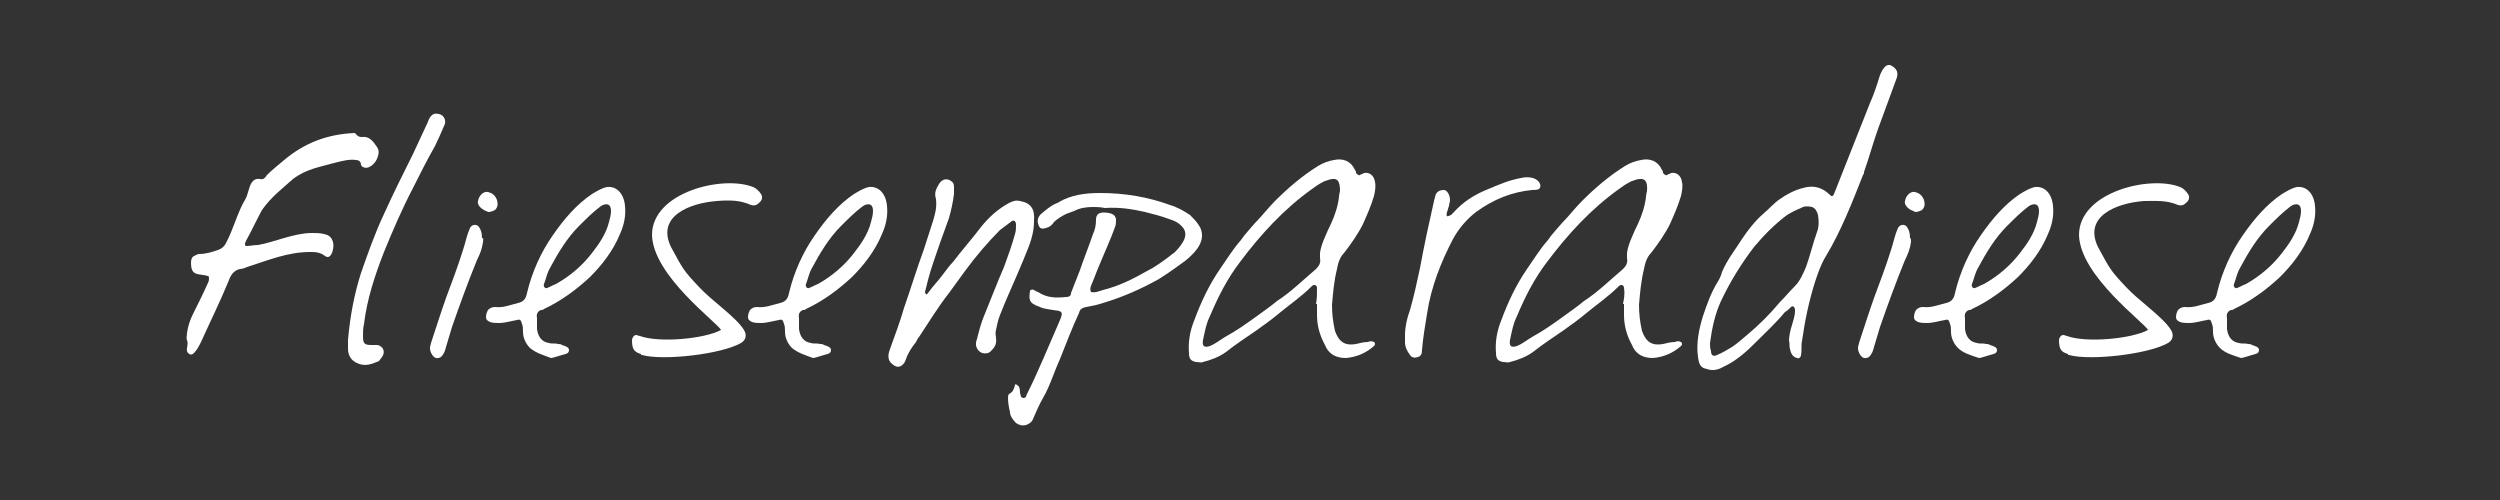
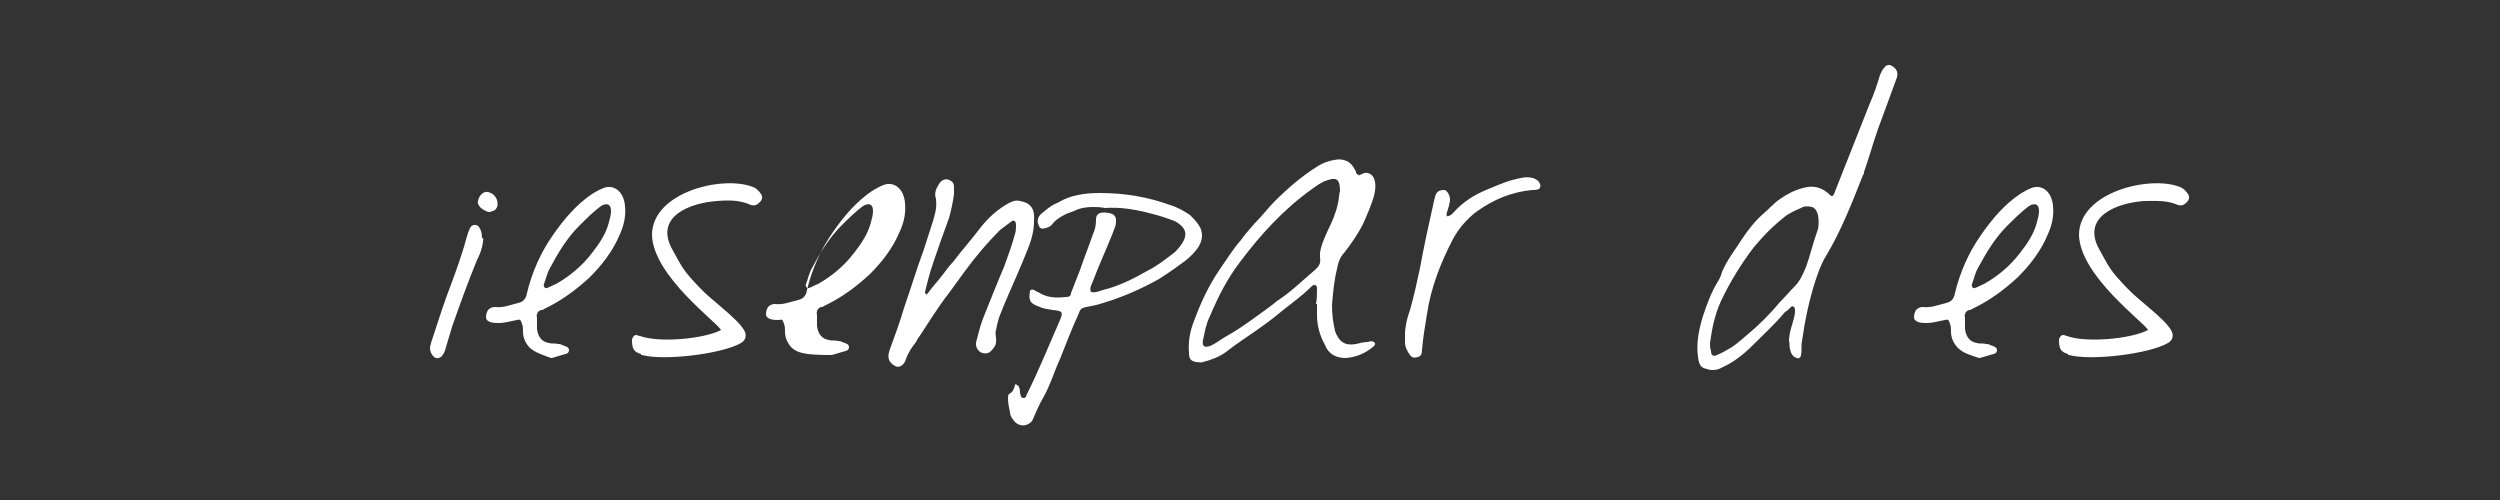
<svg xmlns="http://www.w3.org/2000/svg" version="1.1" id="Layer_1" x="0px" y="0px" viewBox="0 0 250 50" style="enable-background:new 0 0 250 50;" xml:space="preserve">
  <rect x="0" y="0" width="250" height="50" fill="#333333" stroke="none" />
  <style type="text/css">
	.st0{fill:#FFFFFF;}
</style>
  <g>
-     <path class="st0" d="M36.2,13.7c0.7-0.1,1.1,0.4,1.5,1c0.2,0.3,0.2,0.6,0.1,0.9c-0.2,0.8-1,1.4-1.5,1.1c-0.1,0-0.1-0.1-0.2-0.2   c0-0.4-0.3-0.5-0.5-0.5c-0.7-0.1-1.4,0.1-2.2,0.3c-1.4,0.4-2.8,0.6-4.1,1.6c-1,0.9-2.2,1.8-3.1,3.1c-0.4,0.7-1.1,2.2-1.5,2.9   c-0.1,0.1-0.1,0.3-0.2,0.4c0,0.1,0,0.3,0.1,0.3c0.4,0,0.8-0.1,1.2-0.1c1.7-0.3,3.6-1.2,5.4-1.2c0.4,0,0.8,0,1.2,0.1   c0.4,0.1,0.7,0.2,0.9,0.8c0.1,0.4,0,0.8-0.1,1.1c-0.2,0.4-0.4,0.5-0.7,0.3c-0.5-0.4-1-0.4-1.5-0.4c-2.2,0-4.1,0.8-6.3,1.5   c-0.2,0.1-0.5,0.2-0.7,0.2c-0.5,0.1-0.9,0.5-1.1,1.1c-0.9,2.2-1.9,4.2-2.8,6.2c-0.2,0.4-0.4,0.8-0.7,1.1c-0.2,0.2-0.4,0.2-0.6,0   c-0.3-0.3,0.1-0.8-0.1-1.3c-0.1-0.2,0-0.4,0-0.7c0.1-0.7,0.3-1.3,0.6-1.9c0.4-0.8,1-2,1.4-2.9c0.1-0.2,0.2-0.4,0.2-0.6   c0-0.1,0-0.3-0.1-0.3c-0.1,0-0.3-0.1-0.5-0.1c-0.7-0.1-1.2-0.1-1.2-1.2c0-0.4,0.1-0.6,0.3-0.7c0.2-0.1,0.4-0.2,0.5-0.2   c0.7,0,1.3-0.2,1.9-0.4c0.3-0.1,0.6-0.3,0.8-0.7c0.8-1.5,1.1-3,2-4.5c0.1-0.2,0.2-0.6,0.3-0.9c0.2-0.7,0.5-1.1,1.1-1   c0.3,0.1,0.5-0.1,0.7-0.4c0.5-0.5,1-0.9,1.6-1.4c2.2-1.9,4.6-2.7,7.2-2.8C35.8,13.7,36,13.7,36.2,13.7z" />
-     <path class="st0" d="M36.1,27.3c0.7-2,1.4-4,2.3-5.9c0.9-2,1.9-4,2.9-6c0.4-0.9,0.9-1.9,1.3-2.8c0.1-0.2,0.2-0.4,0.3-0.7   c0.3-0.5,0.5-0.6,1-0.5c0.5,0.1,0.8,0.7,0.5,1.2c-0.3,0.7-0.6,1.4-0.9,2c-0.8,1.4-1.5,2.8-2.2,4.2c-1.1,2.1-2,4.2-2.9,6.4   c-0.9,2.3-1.7,4.7-2,7.2c-0.1,0.4-0.1,0.8-0.1,1.2c0,0.7,0.1,0.9,0.8,0.9c0.2,0,0.4,0,0.5,0c0.1,0,0.3,0,0.4,0.1   c0.4,0.2,0.5,0.7,0.2,1.1c-0.1,0.1-0.2,0.3-0.3,0.4c-0.7,0.3-1.4,0.6-2.2,0.2c-0.5-0.2-0.9-0.7-0.9-1.4c0-0.3,0-0.6,0-0.9   C35,31.7,35.4,29.5,36.1,27.3z" />
    <path class="st0" d="M48.3,24.2c-0.1,0.7-0.3,1.2-0.6,1.8c-0.9,2.2-1.7,4.4-2.5,6.7c-0.2,0.7-0.4,1.3-0.6,2c-0.1,0.4-0.2,0.7-0.5,1   c-0.2,0.1-0.4,0.2-0.7,0c-0.2-0.2-0.4-0.5-0.4-0.9c0-0.2,0.1-0.4,0.1-0.5c0.5-1.5,1-3.1,1.5-4.5c0.6-1.6,1.2-3.2,1.7-4.8   c0.2-0.6,0.3-1.1,0.5-1.7c0.1-0.2,0.1-0.3,0.2-0.5c0.2-0.4,0.7-0.4,0.9-0.1c0.2,0.3,0.3,0.6,0.3,1.1C48.4,23.8,48.3,24,48.3,24.2z    M48.4,21c-0.4-0.2-0.7-0.6-0.6-0.9c0.1-0.6,0.6-1,1-0.9c0.4,0.1,0.7,0.3,0.9,0.8c0.1,0.4,0.1,0.7-0.2,1c-0.2,0.1-0.4,0.2-0.7,0.2   C48.7,21.1,48.5,21.1,48.4,21z" />
    <path class="st0" d="M53,34.8c-0.4-0.4-0.7-1-0.7-1.6c0-0.3,0-0.6-0.1-0.8c-0.1-0.4-0.2-0.5-0.5-0.4c-0.6,0.1-1.2,0.3-1.8,0.3   c-0.3,0-0.6,0-0.9-0.1c-0.2-0.1-0.4-0.2-0.4-0.5c0-0.3,0.1-0.5,0.2-0.7c0.2-0.2,0.4-0.3,0.7-0.3c0.8,0.1,1.5-0.2,2.3-0.4   c0.5-0.1,0.8-0.4,0.9-1c0.5-2.1,1.4-4.1,2.6-5.8c1.1-1.6,2.4-3.1,3.9-4.1c0.5-0.3,1-0.6,1.5-0.7c1-0.1,1.7,0.7,1.8,1.9   c0.1,1-0.1,1.9-0.5,2.8c-0.7,1.7-1.8,3.1-3,4.3c-1.4,1.3-2.9,2.4-4.6,3.2c-0.1,0.1-0.2,0.1-0.3,0.1c-0.3,0.1-0.5,0.4-0.4,0.8   c0,0.4,0,0.7,0,1.1c0.1,0.8,0.5,1.3,1.2,1.4c0.3,0.1,0.6,0,0.9,0.1c0.1,0,0.3,0,0.4,0.1c0.3,0.1,0.7,0.2,0.7,0.5   c0,0.4-0.4,0.4-0.7,0.5c-0.4,0.1-0.9,0.3-1.1,0.3C54.3,35.5,53.6,35.3,53,34.8z M60.3,20.5c-0.1,0-0.1,0.1-0.2,0.1   c-0.8,0.6-1.5,1.3-2.2,2c-1.2,1.2-2.1,2.7-2.9,4.2c-0.3,0.5-0.4,1.1-0.6,1.6c-0.1,0.2,0.1,0.5,0.3,0.4c0.3-0.1,0.6-0.3,0.9-0.4   c1.4-0.8,2.6-1.8,3.6-3.1c0.7-0.9,1.4-1.9,1.7-3.1c0.1-0.4,0.2-0.7,0.2-1.1C61.1,20.5,60.8,20.3,60.3,20.5z" />
    <path class="st0" d="M76.1,19.4c0.2,0.3,0.1,0.6-0.1,0.8c-0.3,0.3-0.5,0.4-0.9,0.3C74,20,72.9,20,71.7,20.1   c-2.7,0.2-6.1,1.5-4.6,4.6c1.2,2.2,1.2,2.3,2.8,4c1.3,1.4,3.7,3,4.5,4.3c0.3,0.5,0.2,1-0.3,1.3c-1.9,1.1-7.7,1.8-9.9,1.2   c-0.1,0-0.1,0-0.1-0.1c-0.7-0.2-0.9-0.5-0.9-1.4c0-0.2,0.2-0.5,0.4-0.5c0.1,0,0.3,0.1,0.4,0.1c1.9,0.7,6.4,0.3,8.1-0.6   c-0.3-0.7-6.8-5.4-6.9-9.5c0-4.3,7.1-6,10.1-4.8C75.6,18.8,75.9,19.1,76.1,19.4z" />
-     <path class="st0" d="M79.2,34.8c-0.4-0.4-0.7-1-0.7-1.6c0-0.3,0-0.6-0.1-0.8c-0.1-0.4-0.2-0.5-0.5-0.4c-0.6,0.1-1.2,0.3-1.8,0.3   c-0.3,0-0.6,0-0.9-0.1c-0.2-0.1-0.4-0.2-0.4-0.5c0-0.3,0.1-0.5,0.2-0.7c0.2-0.2,0.4-0.3,0.7-0.3c0.8,0.1,1.5-0.2,2.3-0.4   c0.5-0.1,0.8-0.4,0.9-1c0.5-2.1,1.4-4.1,2.6-5.8c1.1-1.6,2.4-3.1,3.9-4.1c0.5-0.3,1-0.6,1.5-0.7c1-0.1,1.7,0.7,1.8,1.9   c0.1,1-0.1,1.9-0.5,2.8c-0.7,1.7-1.8,3.1-3,4.3c-1.4,1.3-2.9,2.4-4.6,3.2c-0.1,0.1-0.2,0.1-0.3,0.1c-0.3,0.1-0.5,0.4-0.4,0.8   c0,0.4,0,0.7,0,1.1c0.1,0.8,0.5,1.3,1.2,1.4c0.3,0.1,0.6,0,0.9,0.1c0.1,0,0.3,0,0.4,0.1c0.3,0.1,0.7,0.2,0.7,0.5   c0,0.4-0.4,0.4-0.7,0.5c-0.4,0.1-0.9,0.3-1.1,0.3C80.5,35.5,79.8,35.3,79.2,34.8z M86.5,20.5c-0.1,0-0.1,0.1-0.2,0.1   c-0.8,0.6-1.5,1.3-2.2,2c-1.2,1.2-2.1,2.7-2.9,4.2c-0.3,0.5-0.4,1.1-0.6,1.6c-0.1,0.2,0.1,0.5,0.3,0.4c0.3-0.1,0.6-0.3,0.9-0.4   c1.4-0.8,2.6-1.8,3.6-3.1c0.7-0.9,1.4-1.9,1.7-3.1c0.1-0.4,0.2-0.7,0.2-1.1C87.3,20.5,87,20.3,86.5,20.5z" />
+     <path class="st0" d="M79.2,34.8c-0.4-0.4-0.7-1-0.7-1.6c0-0.3,0-0.6-0.1-0.8c-0.1-0.4-0.2-0.5-0.5-0.4c-0.3,0-0.6,0-0.9-0.1c-0.2-0.1-0.4-0.2-0.4-0.5c0-0.3,0.1-0.5,0.2-0.7c0.2-0.2,0.4-0.3,0.7-0.3c0.8,0.1,1.5-0.2,2.3-0.4   c0.5-0.1,0.8-0.4,0.9-1c0.5-2.1,1.4-4.1,2.6-5.8c1.1-1.6,2.4-3.1,3.9-4.1c0.5-0.3,1-0.6,1.5-0.7c1-0.1,1.7,0.7,1.8,1.9   c0.1,1-0.1,1.9-0.5,2.8c-0.7,1.7-1.8,3.1-3,4.3c-1.4,1.3-2.9,2.4-4.6,3.2c-0.1,0.1-0.2,0.1-0.3,0.1c-0.3,0.1-0.5,0.4-0.4,0.8   c0,0.4,0,0.7,0,1.1c0.1,0.8,0.5,1.3,1.2,1.4c0.3,0.1,0.6,0,0.9,0.1c0.1,0,0.3,0,0.4,0.1c0.3,0.1,0.7,0.2,0.7,0.5   c0,0.4-0.4,0.4-0.7,0.5c-0.4,0.1-0.9,0.3-1.1,0.3C80.5,35.5,79.8,35.3,79.2,34.8z M86.5,20.5c-0.1,0-0.1,0.1-0.2,0.1   c-0.8,0.6-1.5,1.3-2.2,2c-1.2,1.2-2.1,2.7-2.9,4.2c-0.3,0.5-0.4,1.1-0.6,1.6c-0.1,0.2,0.1,0.5,0.3,0.4c0.3-0.1,0.6-0.3,0.9-0.4   c1.4-0.8,2.6-1.8,3.6-3.1c0.7-0.9,1.4-1.9,1.7-3.1c0.1-0.4,0.2-0.7,0.2-1.1C87.3,20.5,87,20.3,86.5,20.5z" />
    <path class="st0" d="M93.9,18.4c0.3-0.5,0.8-0.6,1.2-0.3c0.2,0.1,0.3,0.3,0.3,0.6c0,0.3,0,0.5,0,0.7c-0.1,0.8-0.3,1.7-0.5,2.4   c-0.3,0.8-0.6,1.7-0.9,2.5c-0.4,1.2-0.9,2.5-1.2,3.7c-0.1,0.4-0.2,0.8-0.3,1.2c0,0.1,0,0.1,0.1,0.2c0.1,0.1,0.1,0,0.2-0.1   c0.5-0.7,1.1-1.3,1.6-2c0.3-0.4,0.6-0.8,0.9-1.1c0.9-1.2,1.9-2.3,2.8-3.5c0.8-1,1.7-1.8,2.8-2.4c0.4-0.2,0.7-0.3,1.1-0.2   c1.1,0.2,1.5,0.8,1.4,2c0,0.9-0.2,1.7-0.5,2.5c-0.4,1-0.8,2-1.2,2.9c-0.6,1.4-1.2,2.7-1.7,4c-0.2,0.5-0.3,1-0.4,1.5   c-0.1,0.3,0,0.6,0,0.8c0.1,0.7-0.2,1-0.6,1.4c-0.3,0.2-0.8,0.2-1.1-0.1c-0.3-0.3-0.4-0.7-0.2-1.2c0.2-0.8,0.4-1.6,0.7-2.3   c0.7-1.7,1.3-3.3,2-4.9c0.4-1.1,0.8-2.2,1.1-3.3c0.1-0.3,0.1-0.6,0.1-0.9c0-0.4-0.2-0.5-0.4-0.4c-0.4,0.3-0.8,0.6-1.2,0.9   c-1.2,1.2-2.4,2.6-3.5,4.1c-0.5,0.7-1.1,1.5-1.6,2.2c-1.1,1.4-2,2.9-3,4.4c-0.1,0.1-0.2,0.3-0.3,0.5c-0.4,0.5-0.8,1.1-1,1.7   c-0.1,0.3-0.2,0.5-0.5,0.7c-0.2,0.1-0.4,0.1-0.6,0c-0.7-0.4-0.8-0.9-0.5-1.7c0.5-1.4,1-2.7,1.4-4.1c0.7-2,1.3-4,2-5.9   c0.3-0.9,0.6-1.9,0.9-2.8c0.2-0.7,0.4-1.3,0.3-2.2C93.4,19.3,93.6,18.9,93.9,18.4z" />
    <path class="st0" d="M109.3,20.7c-0.7,0-1.3,0.1-1.9,0.4c-0.3,0.1-0.5,0.2-0.8,0.3c-0.4,0.2-0.9,0.5-1.2,0.8   c-0.2,0.3-0.4,0.5-0.8,0.6c-0.3,0.1-0.6,0.1-0.7-0.2c-0.2-0.4-0.2-0.8,0.2-1.2c0.5-0.4,0.9-0.8,1.6-1.1c0,0,0.1,0,0.2-0.1   c1.2-0.7,2.6-0.9,4.1-0.9c2.5,0,4.8,0.4,7,1.2c0.7,0.2,1.4,0.6,2,1c0.3,0.3,0.6,0.6,0.8,0.9c0.6,0.8,0.5,1.7-0.1,2.5   c-0.3,0.4-0.7,0.8-1.2,1.2c-0.7,0.5-1.5,1.1-2.3,1.6c-0.1,0.1-0.2,0.1-0.3,0.2c-1.8,1-3.6,1.8-5.6,2.4c-0.6,0.2-1.1,0.3-1.7,0.4   c-0.4,0.1-0.6,0.2-0.7,0.6c-0.7,1.5-1.3,3.1-1.9,4.6c-0.6,1.3-1,2.7-1.7,3.9c-0.4,0.7-0.7,1.4-1,2.1c-0.1,0.3-0.4,0.5-0.7,0.6   c-0.4,0.1-0.7,0-1-0.2c-0.3-0.3-0.6-0.7-0.6-1.1c-0.1-0.4-0.2-0.9-0.2-1.4c0-0.1,0-0.3,0.1-0.4c0.4-0.2,0.5-0.5,0.6-0.9   c0-0.1,0.1-0.1,0.2,0c0.1,0.1,0.2,0.1,0.2,0.2c0.1,0.2,0.1,0.4,0.1,0.6c0.1,0.2,0,0.4,0.3,0.5c0.4,0,0.3-0.3,0.4-0.4   c1.2-2.4,2.2-4.9,3.3-7.4c0.4-0.9,0.1-0.9-0.7-1c-0.5-0.1-0.9-0.1-1.3-0.3c-1.2-0.4-1.1-0.8-1-1.6c0-0.1,0.2-0.2,0.4-0.1   c0.2,0.1,0.3,0.2,0.4,0.2c0.9,0.6,1.8,0.6,2.8,0.5c0.3,0,0.5-0.1,0.5-0.4c0.3-0.8,0.6-1.5,0.9-2.3c0.4-1.2,0.9-2.4,1.3-3.6   c0.2-0.4,0.3-0.9,0.3-1.4c0-0.5,0.2-0.9,1.3-0.7c0.4,0.1,0.6,0.2,0.7,0.6c0,0.3,0,0.6-0.1,0.8c-0.1,0.3-0.2,0.5-0.3,0.8   c-0.6,1.5-1.3,3-1.9,4.6c-0.1,0.3-0.4,0.7-0.2,1.1c0.5,0.1,0.8-0.1,1.2-0.2c1.6-0.4,3-1.1,4.4-1.9c1-0.5,1.9-1.2,2.8-1.9   c0.4-0.4,0.7-0.8,0.9-1.2c0.3-0.7,0.1-1.2-0.6-1.7c-0.3-0.2-0.6-0.3-0.9-0.4c-0.8-0.3-1.6-0.5-2.4-0.7c-1.3-0.3-2.6-0.5-4-0.4   C110,20.7,109.6,20.7,109.3,20.7z" />
    <path class="st0" d="M131.7,28.8c0-0.3-0.3-0.4-0.5-0.2c-1.1,1.1-2.3,1.9-3.5,2.9c-0.6,0.5-1.3,1-2,1.5c-1,0.7-2.1,1.4-3.1,2.2   c-0.7,0.5-1.5,0.8-2.3,1c-0.2,0.1-0.4,0-0.7,0c-0.5-0.1-0.7-0.3-0.7-0.9c-0.1-1.1,0.1-2.2,0.5-3.2c0.7-1.9,1.5-3.6,2.6-5.2   c0.7-1,1.3-2,2.1-2.9c0.4-0.6,0.9-1.1,1.4-1.7c0.7-0.7,1.3-1.5,2-2.2c1.3-1.3,2.7-2.5,4.3-3.5c0.5-0.3,1-0.5,1.6-0.6   c0.9-0.2,1.7,0.1,2.1,1c0.1,0.1,0.1,0.2,0.1,0.3c0.1,0.1,0.3,0.3,0.4,0.2c0.1-0.1,0.3-0.1,0.4-0.2c0.5-0.1,1,0.2,1.1,0.9   c0.1,0.5,0,0.9-0.1,1.4c-0.3,1-0.7,1.9-1.1,2.8c-0.5,1-1.2,2-1.9,2.9c-0.4,0.4-0.6,1-0.7,1.6c-0.3,1.2-0.4,2.4-0.5,3.6   c0,0.9,0.1,1.7,0.3,2.6c0.4,1.1,1,1.5,2.1,1.3c0.4-0.1,0.8-0.2,1.2-0.2c0.2-0.1,0.4-0.1,0.6,0c0.1,0.1,0.1,0.1,0.1,0.2   c0,0,0,0.1-0.1,0.2c-0.8,0.7-1.7,1.1-2.8,1.2c-0.9,0-1.7-0.3-2.1-1.3c-0.5-0.9-0.8-1.9-0.8-3c0-0.4,0-0.7,0-1.1c0,0,0,0-0.1,0   C131.7,29.9,131.7,29.4,131.7,28.8z M132.8,18c-0.2,0.1-0.4,0.1-0.5,0.2c-0.4,0.2-0.7,0.4-1.1,0.7c-2.8,2-5.1,4.5-7.2,7.3   c-1.3,1.7-2.2,3.5-3,5.4c-0.4,0.8-0.5,1.5-0.7,2.4c-0.1,0.6,0.1,0.8,0.7,0.6c0.5-0.2,1-0.6,1.5-0.9c1.1-0.6,2.1-1.3,3.2-2.1   c0.7-0.5,1.4-1,2-1.5c1.4-0.9,2.6-2.1,3.9-3.2c0.3-0.3,0.5-0.6,0.4-1.1c0-0.1,0-0.3,0-0.5c0.1-0.8,0.5-1.6,0.8-2.3   c0.4-0.8,0.8-1.7,1-2.7c0.1-0.4,0.1-0.9,0.2-1.2C134,18,133.7,17.7,132.8,18z" />
    <path class="st0" d="M141,31c0.4-1.4,0.7-2.8,1-4.2c0.4-2.2,0.9-4.5,1.4-6.7c0-0.1,0.1-0.3,0.1-0.4c0.1-0.5,0.4-0.7,0.9-0.7   c0.3,0,0.6,0.5,0.6,1c0,0.2-0.1,0.4-0.1,0.6c-0.1,0.2-0.1,0.4-0.2,0.6c0,0.1-0.1,0.3,0,0.4c0.1,0.1,0.3-0.1,0.4-0.1   c0.1-0.1,0.2-0.2,0.3-0.3c0.9-1,2-1.7,3.2-2.2c1.2-0.5,2.3-1,3.5-1.2c0.4-0.1,0.8-0.1,1.2,0c0.3,0.1,0.6,0.3,0.7,0.6   c0.1,0.2,0,0.4-0.1,0.5c-0.2,0.1-0.5,0.1-0.7,0.1c-2,0.2-3.8,0.9-5.6,2.2c-0.9,0.7-1.7,1.6-2.3,2.7c-1.2,2.3-2.2,4.8-2.6,7.5   c-0.2,1.2-0.4,2.4-0.5,3.6c0,0.4-0.1,0.6-0.4,0.7c-0.3,0.1-0.6,0.1-0.8-0.2c-0.3-0.4-0.5-0.8-0.5-1.3c0-0.2,0-0.5,0-0.7   C140.5,32.7,140.7,31.8,141,31z" />
-     <path class="st0" d="M162.4,28.8c0-0.3-0.3-0.4-0.5-0.2c-1.1,1.1-2.3,1.9-3.5,2.9c-0.6,0.5-1.3,1-2,1.5c-1,0.7-2.1,1.4-3.1,2.2   c-0.7,0.5-1.5,0.8-2.3,1c-0.2,0.1-0.4,0-0.7,0c-0.5-0.1-0.7-0.3-0.7-0.9c-0.1-1.1,0.1-2.2,0.5-3.2c0.7-1.9,1.5-3.6,2.6-5.2   c0.7-1,1.3-2,2.1-2.9c0.4-0.6,0.9-1.1,1.4-1.7c0.7-0.7,1.3-1.5,2-2.2c1.3-1.3,2.7-2.5,4.3-3.5c0.5-0.3,1-0.5,1.6-0.6   c0.9-0.2,1.7,0.1,2.1,1c0.1,0.1,0.1,0.2,0.1,0.3c0.1,0.1,0.3,0.3,0.4,0.2c0.1-0.1,0.3-0.1,0.4-0.2c0.5-0.1,1,0.2,1.1,0.9   c0.1,0.5,0,0.9-0.1,1.4c-0.3,1-0.7,1.9-1.1,2.8c-0.5,1-1.2,2-1.9,2.9c-0.4,0.4-0.6,1-0.7,1.6c-0.3,1.2-0.4,2.4-0.5,3.6   c0,0.9,0.1,1.7,0.3,2.6c0.4,1.1,1,1.5,2.1,1.3c0.4-0.1,0.8-0.2,1.2-0.2c0.2-0.1,0.4-0.1,0.6,0c0.1,0.1,0.1,0.1,0.1,0.2   c0,0,0,0.1-0.1,0.2c-0.8,0.7-1.7,1.1-2.8,1.2c-0.9,0-1.7-0.3-2.1-1.3c-0.5-0.9-0.8-1.9-0.8-3c0-0.4,0-0.7,0-1.1c0,0,0,0-0.1,0   C162.4,29.9,162.5,29.4,162.4,28.8z M163.5,18c-0.2,0.1-0.4,0.1-0.5,0.2c-0.4,0.2-0.7,0.4-1.1,0.7c-2.8,2-5.1,4.5-7.2,7.3   c-1.3,1.7-2.2,3.5-3,5.4c-0.4,0.8-0.5,1.5-0.7,2.4c-0.1,0.6,0.1,0.8,0.7,0.6c0.5-0.2,1-0.6,1.5-0.9c1.1-0.6,2.1-1.3,3.2-2.1   c0.7-0.5,1.4-1,2-1.5c1.4-0.9,2.6-2.1,3.9-3.2c0.3-0.3,0.5-0.6,0.4-1.1c0-0.1,0-0.3,0-0.5c0.1-0.8,0.5-1.6,0.8-2.3   c0.4-0.8,0.8-1.7,1-2.7c0.1-0.4,0.1-0.9,0.2-1.2C164.8,18,164.4,17.7,163.5,18z" />
    <path class="st0" d="M179.2,32.5c0.1-0.4,0.3-0.9,0.3-1.4c0-0.1,0-0.3-0.1-0.4c-0.1-0.1-0.2-0.1-0.3,0c-0.2,0.2-0.4,0.4-0.6,0.5   c-1,1.2-2.1,2.2-3.2,3.3c-0.9,0.9-1.9,1.7-3,2.2c-0.5,0.3-1.1,0.4-1.6,0.2c-0.6-0.1-0.8-0.4-0.9-1.2c-0.2-1.4,0.1-2.8,0.5-4.1   c0.4-1.2,0.8-2.3,1.4-3.3c0.2-0.3,0.4-0.7,0.5-1.1c0.5-1.2,1.3-2.2,2-3.3c0.6-0.9,1.3-1.8,2.1-2.5c0.6-0.5,1.1-1.1,1.7-1.5   c0.7-0.5,1.5-0.9,2.3-1.1c1-0.3,1.9-0.1,2.7,0.7c0.2,0.2,0.3,0.1,0.4-0.1c1.2-3,2.4-6.1,3.6-9.1c0.4-0.9,0.7-1.8,1-2.8   c0.1-0.2,0.2-0.5,0.4-0.7c0.2-0.3,0.5-0.4,0.8-0.2c0.5,0.3,0.7,0.7,0.4,1.4c-0.6,1.6-1.2,3.3-1.8,4.9c-0.5,1.4-0.9,2.9-1.4,4.3   c0,0.1,0,0.2-0.1,0.3c-1.1,2.8-2.2,5.6-3.7,8.1c-0.5,0.8-0.8,1.7-1.1,2.6c-0.6,1.9-1,3.8-1.3,5.9c-0.1,0.4,0,0.9-0.1,1.4   c0,0.2-0.2,0.4-0.4,0.3c-0.4-0.1-0.6-0.4-0.7-0.9c-0.1-0.3,0-0.6-0.1-0.8C178.9,33.7,179,33.1,179.2,32.5z M171.1,35.1   c0,0.4,0.2,0.6,0.6,0.4c0.5-0.2,1-0.5,1.5-0.8c0.6-0.4,1-0.8,1.5-1.2c1.2-1,2.3-2.1,3.3-3.3c0.5-0.5,1-1.1,1.5-1.6   c0.5-0.5,0.8-1.2,1.1-1.9c0.4-1.1,0.7-2.4,1.1-3.5c0.2-0.5,0.2-1.1,0.1-1.7c-0.1-0.4-0.3-0.7-0.6-0.8c-0.4-0.1-0.8-0.1-1.1,0.1   c-0.5,0.2-0.9,0.4-1.4,0.7c-1.2,0.9-2.3,2-3.3,3.2c-1.3,1.7-2.4,3.5-3.3,5.4c-0.6,1.3-0.9,2.7-1.1,4.2   C171,34.6,171,34.8,171.1,35.1z" />
-     <path class="st0" d="M191.1,24.2c-0.1,0.7-0.3,1.2-0.6,1.8c-0.9,2.2-1.7,4.4-2.5,6.7c-0.2,0.7-0.4,1.3-0.6,2   c-0.1,0.4-0.2,0.7-0.5,1c-0.2,0.1-0.4,0.2-0.7,0c-0.2-0.2-0.4-0.5-0.4-0.9c0-0.2,0.1-0.4,0.1-0.5c0.5-1.5,1-3.1,1.5-4.5   c0.6-1.6,1.2-3.2,1.7-4.8c0.2-0.6,0.3-1.1,0.5-1.7c0.1-0.2,0.1-0.3,0.2-0.5c0.2-0.4,0.7-0.4,0.9-0.1c0.2,0.3,0.3,0.6,0.3,1.1   C191.1,23.8,191.1,24,191.1,24.2z M191.1,21c-0.4-0.2-0.7-0.6-0.6-0.9c0.1-0.6,0.6-1,1-0.9c0.4,0.1,0.7,0.3,0.9,0.8   c0.1,0.4,0.1,0.7-0.2,1c-0.2,0.1-0.4,0.2-0.7,0.2C191.4,21.1,191.3,21.1,191.1,21z" />
    <path class="st0" d="M195.8,34.8c-0.4-0.4-0.7-1-0.7-1.6c0-0.3,0-0.6-0.1-0.8c-0.1-0.4-0.2-0.5-0.5-0.4c-0.6,0.1-1.2,0.3-1.8,0.3   c-0.3,0-0.6,0-0.9-0.1c-0.2-0.1-0.4-0.2-0.4-0.5c0-0.3,0.1-0.5,0.2-0.7c0.2-0.2,0.4-0.3,0.7-0.3c0.8,0.1,1.5-0.2,2.3-0.4   c0.5-0.1,0.8-0.4,0.9-1c0.5-2.1,1.4-4.1,2.6-5.8c1.1-1.6,2.4-3.1,3.9-4.1c0.5-0.3,1-0.6,1.5-0.7c1-0.1,1.7,0.7,1.8,1.9   c0.1,1-0.1,1.9-0.5,2.8c-0.7,1.7-1.8,3.1-3,4.3c-1.4,1.3-2.9,2.4-4.6,3.2c-0.1,0.1-0.2,0.1-0.3,0.1c-0.3,0.1-0.5,0.4-0.4,0.8   c0,0.4,0,0.7,0,1.1c0.1,0.8,0.5,1.3,1.2,1.4c0.3,0.1,0.6,0,0.9,0.1c0.1,0,0.3,0,0.4,0.1c0.3,0.1,0.7,0.2,0.7,0.5   c0,0.4-0.4,0.4-0.7,0.5c-0.4,0.1-0.9,0.3-1.1,0.3C197,35.5,196.3,35.3,195.8,34.8z M203.1,20.5c-0.1,0-0.1,0.1-0.2,0.1   c-0.8,0.6-1.5,1.3-2.2,2c-1.2,1.2-2.1,2.7-2.9,4.2c-0.3,0.5-0.4,1.1-0.6,1.6c-0.1,0.2,0.1,0.5,0.3,0.4c0.3-0.1,0.6-0.3,0.9-0.4   c1.4-0.8,2.6-1.8,3.6-3.1c0.7-0.9,1.4-1.9,1.7-3.1c0.1-0.4,0.2-0.7,0.2-1.1C203.9,20.5,203.6,20.3,203.1,20.5z" />
    <path class="st0" d="M218.8,19.4c0.2,0.3,0.1,0.6-0.1,0.8c-0.3,0.3-0.5,0.4-0.9,0.3c-1.1-0.5-2.3-0.4-3.4-0.4   c-2.7,0.2-6.1,1.5-4.6,4.6c1.2,2.2,1.2,2.3,2.8,4c1.3,1.4,3.7,3,4.5,4.3c0.3,0.5,0.2,1-0.3,1.3c-1.9,1.1-7.7,1.8-9.9,1.2   c-0.1,0-0.1,0-0.1-0.1c-0.7-0.2-0.9-0.5-0.9-1.4c0-0.2,0.2-0.5,0.4-0.5s0.3,0.1,0.4,0.1c1.9,0.7,6.4,0.3,8.1-0.6   c-0.3-0.7-6.8-5.4-6.9-9.5c0-4.3,7.1-6,10.1-4.8C218.3,18.8,218.6,19.1,218.8,19.4z" />
-     <path class="st0" d="M222,34.8c-0.4-0.4-0.7-1-0.7-1.6c0-0.3,0-0.6-0.1-0.8c-0.1-0.4-0.2-0.5-0.5-0.4c-0.6,0.1-1.2,0.3-1.8,0.3   c-0.3,0-0.6,0-0.9-0.1c-0.2-0.1-0.4-0.2-0.4-0.5c0-0.3,0.1-0.5,0.2-0.7c0.2-0.2,0.4-0.3,0.7-0.3c0.8,0.1,1.5-0.2,2.3-0.4   c0.5-0.1,0.8-0.4,0.9-1c0.5-2.1,1.4-4.1,2.6-5.8c1.1-1.6,2.4-3.1,3.9-4.1c0.5-0.3,1-0.6,1.5-0.7c1-0.1,1.7,0.7,1.8,1.9   c0.1,1-0.1,1.9-0.5,2.8c-0.7,1.7-1.8,3.1-3,4.3c-1.4,1.3-2.9,2.4-4.6,3.2c-0.1,0.1-0.2,0.1-0.3,0.1c-0.3,0.1-0.5,0.4-0.4,0.8   c0,0.4,0,0.7,0,1.1c0.1,0.8,0.5,1.3,1.2,1.4c0.3,0.1,0.6,0,0.9,0.1c0.1,0,0.3,0,0.4,0.1c0.3,0.1,0.7,0.2,0.7,0.5   c0,0.4-0.4,0.4-0.7,0.5c-0.4,0.1-0.9,0.3-1.1,0.3C223.2,35.5,222.5,35.3,222,34.8z M229.3,20.5c-0.1,0-0.1,0.1-0.2,0.1   c-0.8,0.6-1.5,1.3-2.2,2c-1.2,1.2-2.1,2.7-2.9,4.2c-0.3,0.5-0.4,1.1-0.6,1.6c-0.1,0.2,0.1,0.5,0.3,0.4c0.3-0.1,0.6-0.3,0.9-0.4   c1.4-0.8,2.6-1.8,3.6-3.1c0.7-0.9,1.4-1.9,1.7-3.1c0.1-0.4,0.2-0.7,0.2-1.1C230.1,20.5,229.8,20.3,229.3,20.5z" />
  </g>
</svg>